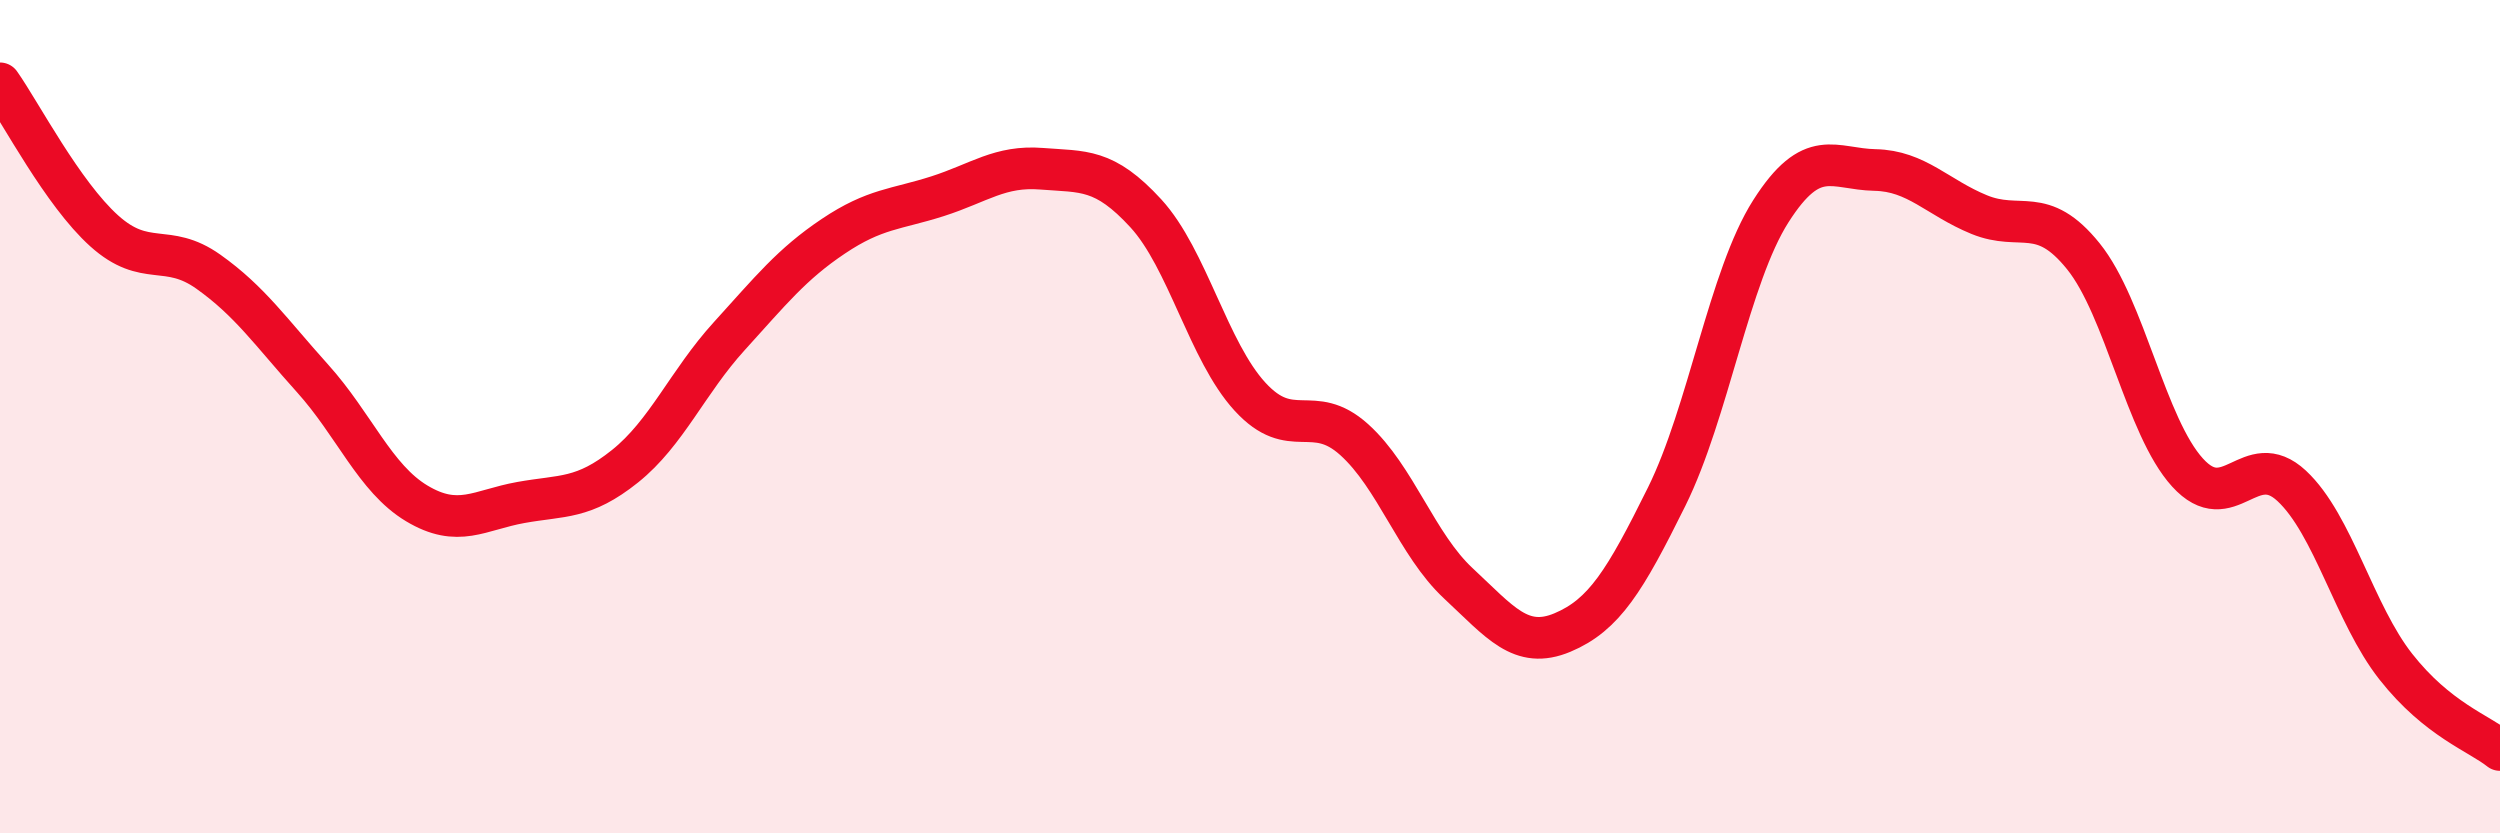
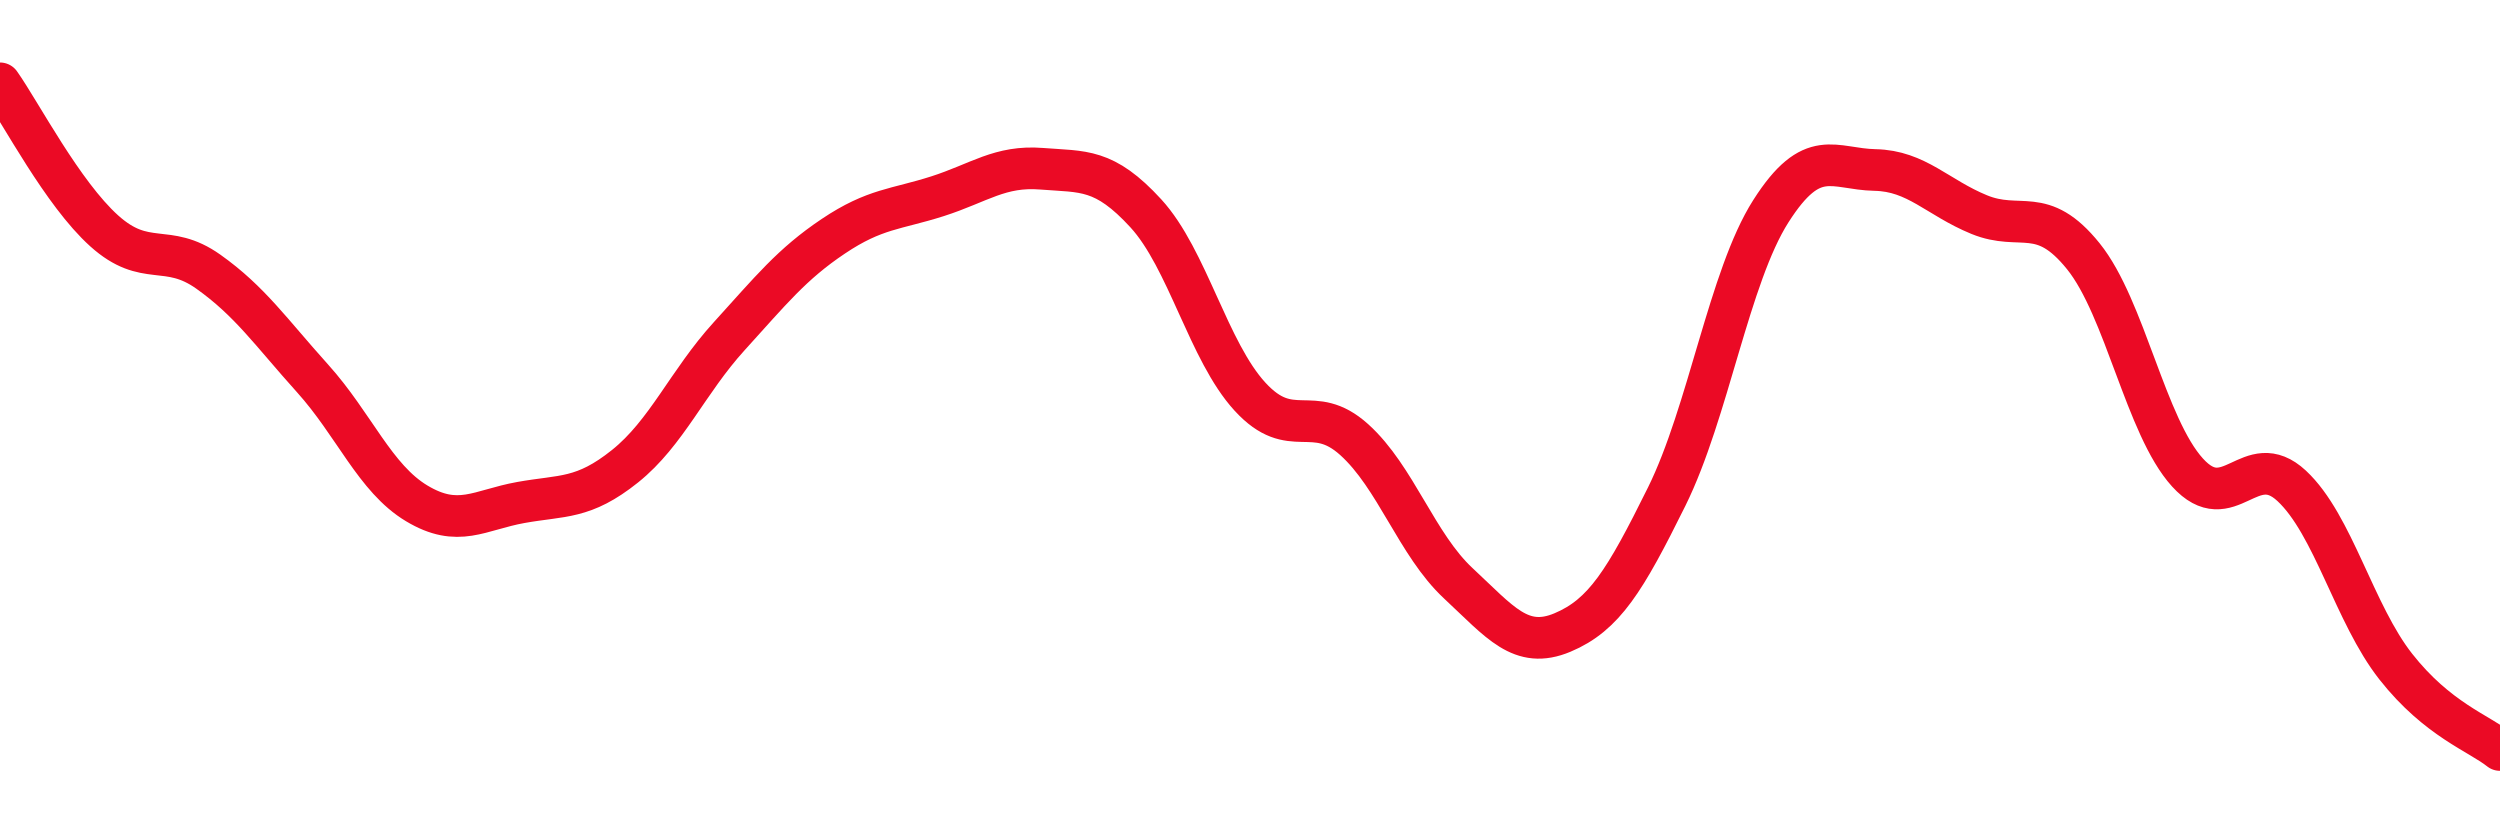
<svg xmlns="http://www.w3.org/2000/svg" width="60" height="20" viewBox="0 0 60 20">
-   <path d="M 0,2 C 0.5,2.71 1.5,4.64 2.5,5.54 C 3.5,6.44 4,5.81 5,6.52 C 6,7.23 6.5,7.97 7.5,9.08 C 8.5,10.19 9,11.48 10,12.08 C 11,12.68 11.5,12.24 12.5,12.06 C 13.5,11.88 14,11.99 15,11.19 C 16,10.39 16.5,9.17 17.5,8.07 C 18.5,6.97 19,6.34 20,5.67 C 21,5 21.5,5.03 22.5,4.71 C 23.5,4.39 24,3.97 25,4.05 C 26,4.13 26.5,4.03 27.5,5.12 C 28.5,6.21 29,8.43 30,9.52 C 31,10.61 31.5,9.65 32.5,10.55 C 33.5,11.45 34,13.07 35,14 C 36,14.93 36.5,15.6 37.5,15.18 C 38.5,14.76 39,13.94 40,11.92 C 41,9.9 41.5,6.64 42.5,5.07 C 43.5,3.5 44,4.06 45,4.08 C 46,4.1 46.5,4.74 47.5,5.15 C 48.5,5.56 49,4.91 50,6.15 C 51,7.39 51.5,10.24 52.5,11.34 C 53.5,12.44 54,10.73 55,11.66 C 56,12.59 56.5,14.73 57.5,16 C 58.5,17.27 59.5,17.6 60,18L60 20L0 20Z" fill="#EB0A25" opacity="0.1" stroke-linecap="round" stroke-linejoin="round" />
  <path d="M 0,2 C 0.5,2.71 1.5,4.64 2.5,5.54 C 3.5,6.44 4,5.81 5,6.52 C 6,7.23 6.5,7.97 7.5,9.08 C 8.5,10.19 9,11.48 10,12.08 C 11,12.68 11.5,12.24 12.5,12.06 C 13.5,11.88 14,11.99 15,11.19 C 16,10.39 16.5,9.17 17.5,8.07 C 18.5,6.97 19,6.34 20,5.67 C 21,5 21.5,5.03 22.5,4.71 C 23.5,4.39 24,3.97 25,4.05 C 26,4.13 26.5,4.03 27.5,5.12 C 28.5,6.21 29,8.43 30,9.52 C 31,10.61 31.5,9.65 32.5,10.55 C 33.5,11.45 34,13.07 35,14 C 36,14.93 36.5,15.6 37.5,15.18 C 38.5,14.76 39,13.94 40,11.92 C 41,9.9 41.5,6.64 42.5,5.07 C 43.5,3.5 44,4.06 45,4.08 C 46,4.1 46.5,4.74 47.5,5.15 C 48.5,5.56 49,4.91 50,6.15 C 51,7.39 51.5,10.24 52.5,11.34 C 53.5,12.44 54,10.73 55,11.66 C 56,12.59 56.5,14.73 57.5,16 C 58.5,17.27 59.5,17.6 60,18" stroke="#EB0A25" stroke-width="1" fill="none" stroke-linecap="round" stroke-linejoin="round" />
</svg>